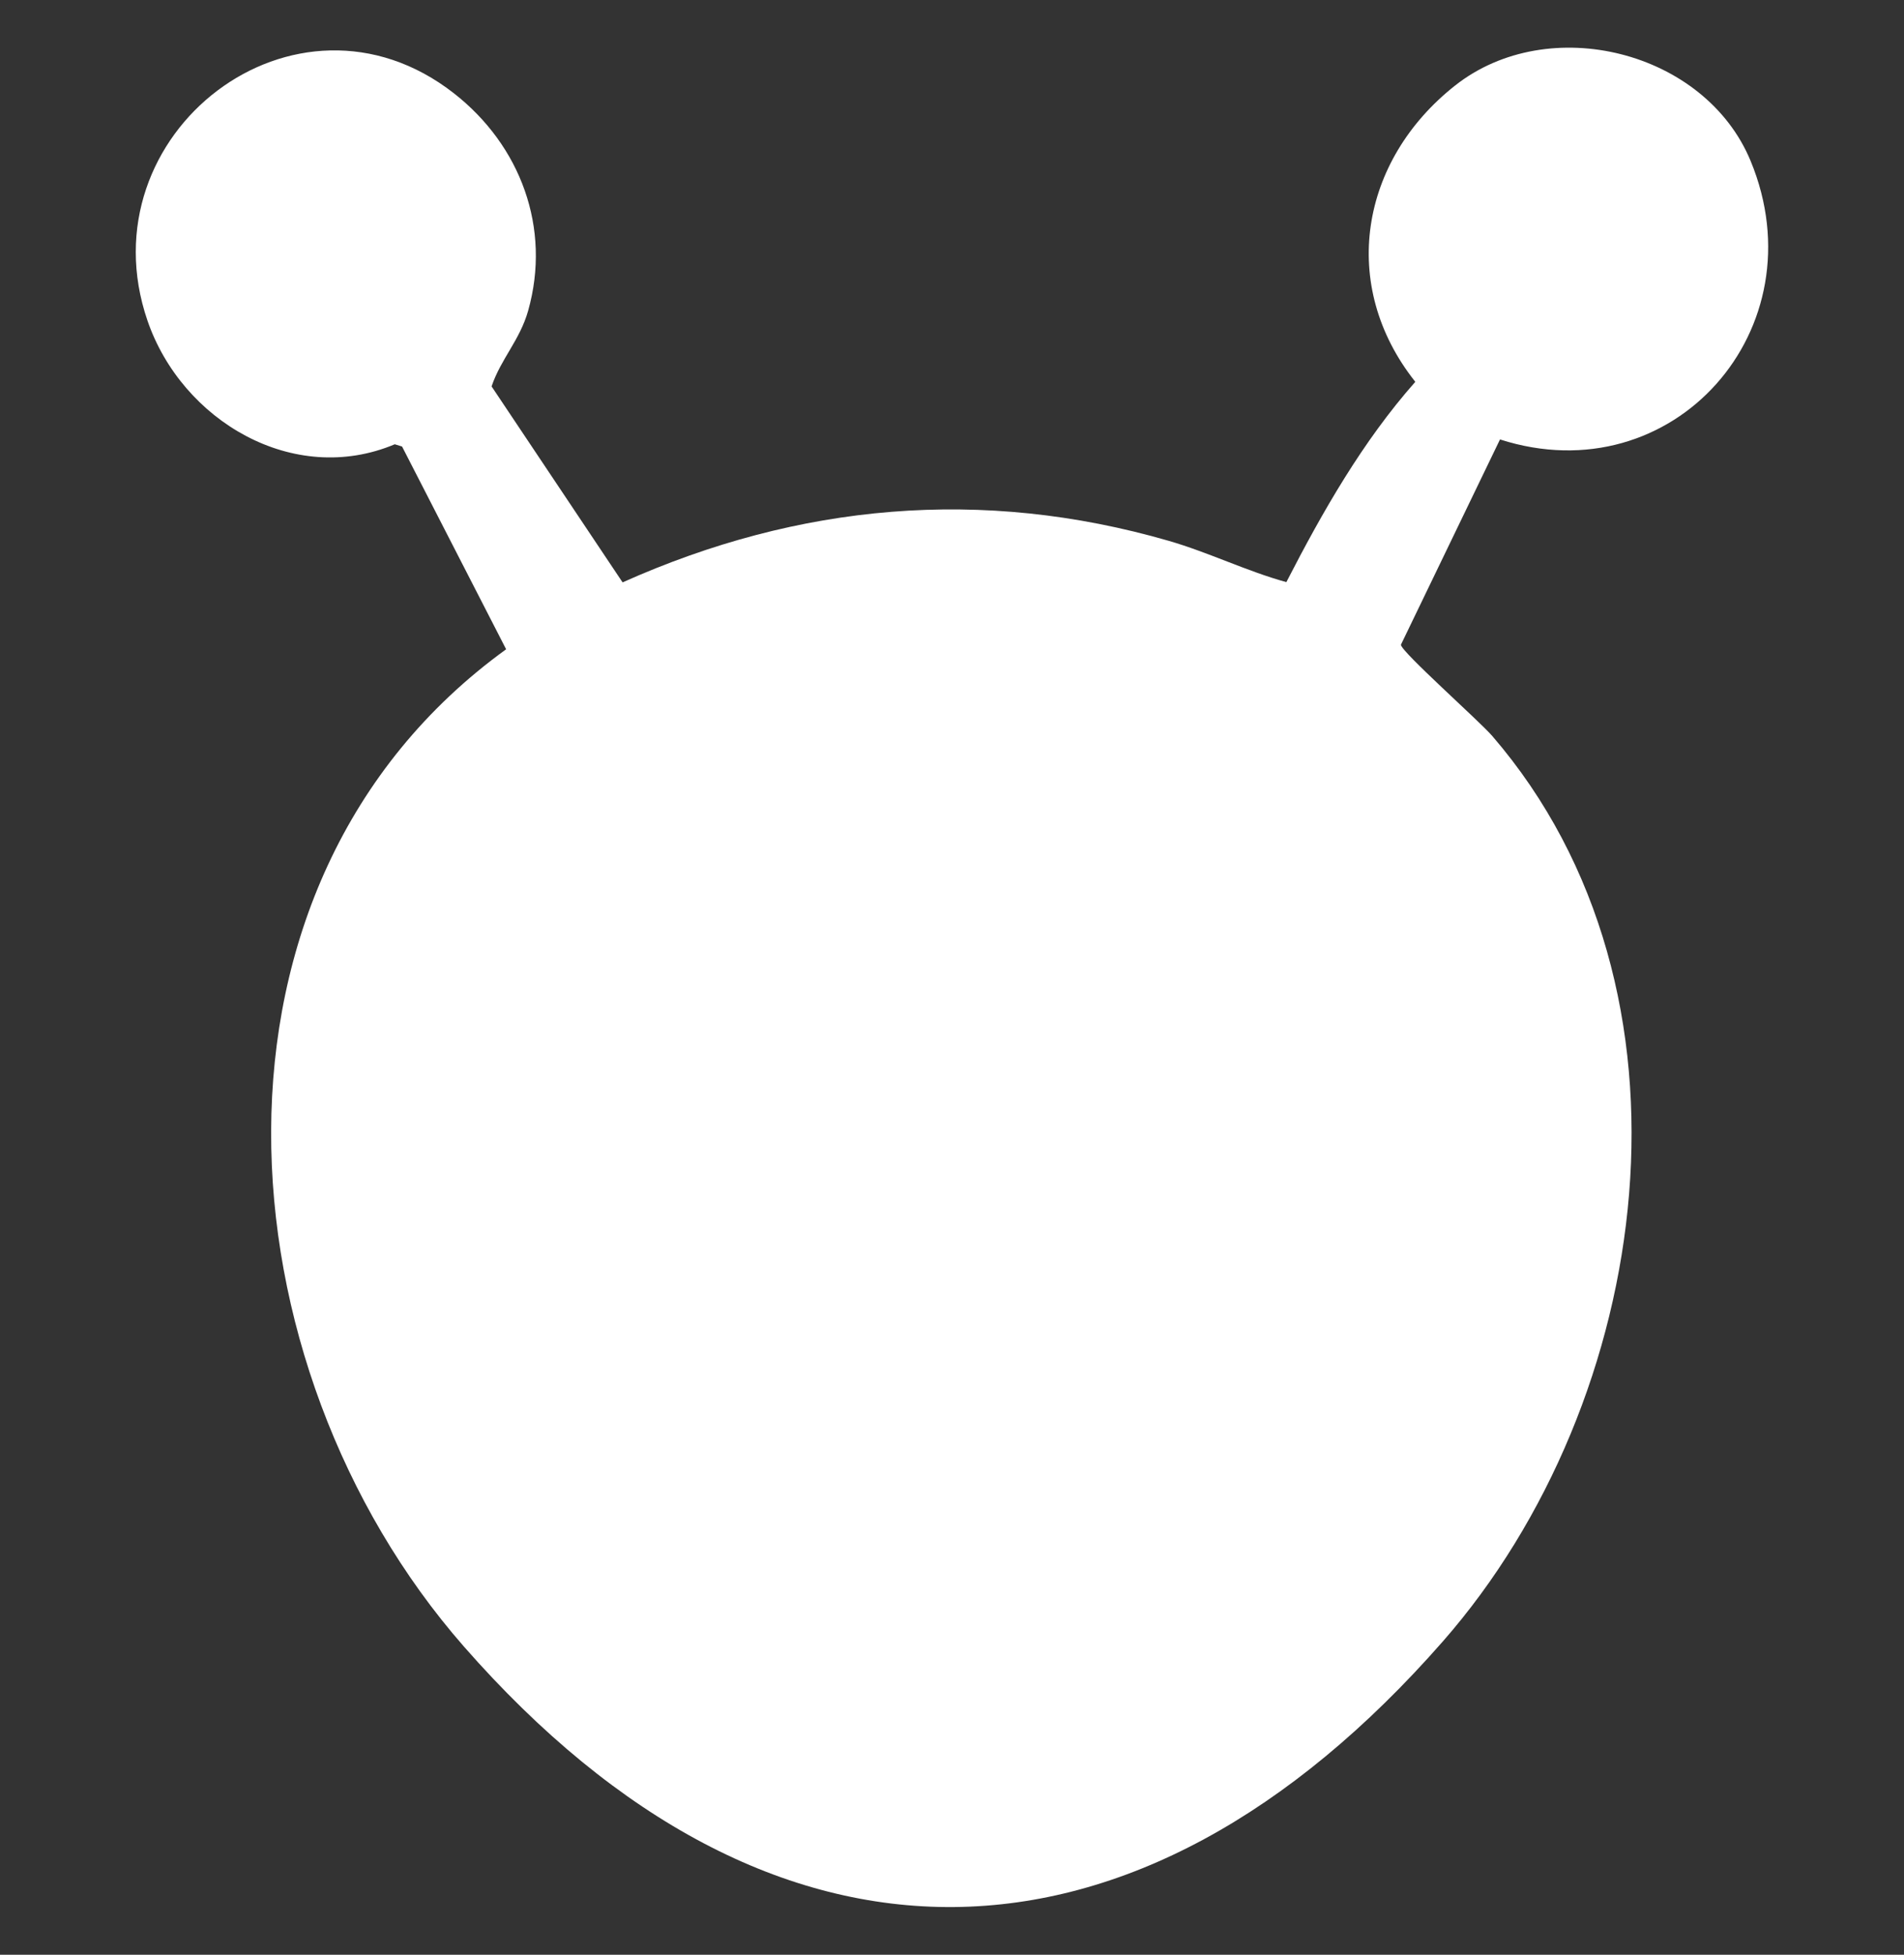
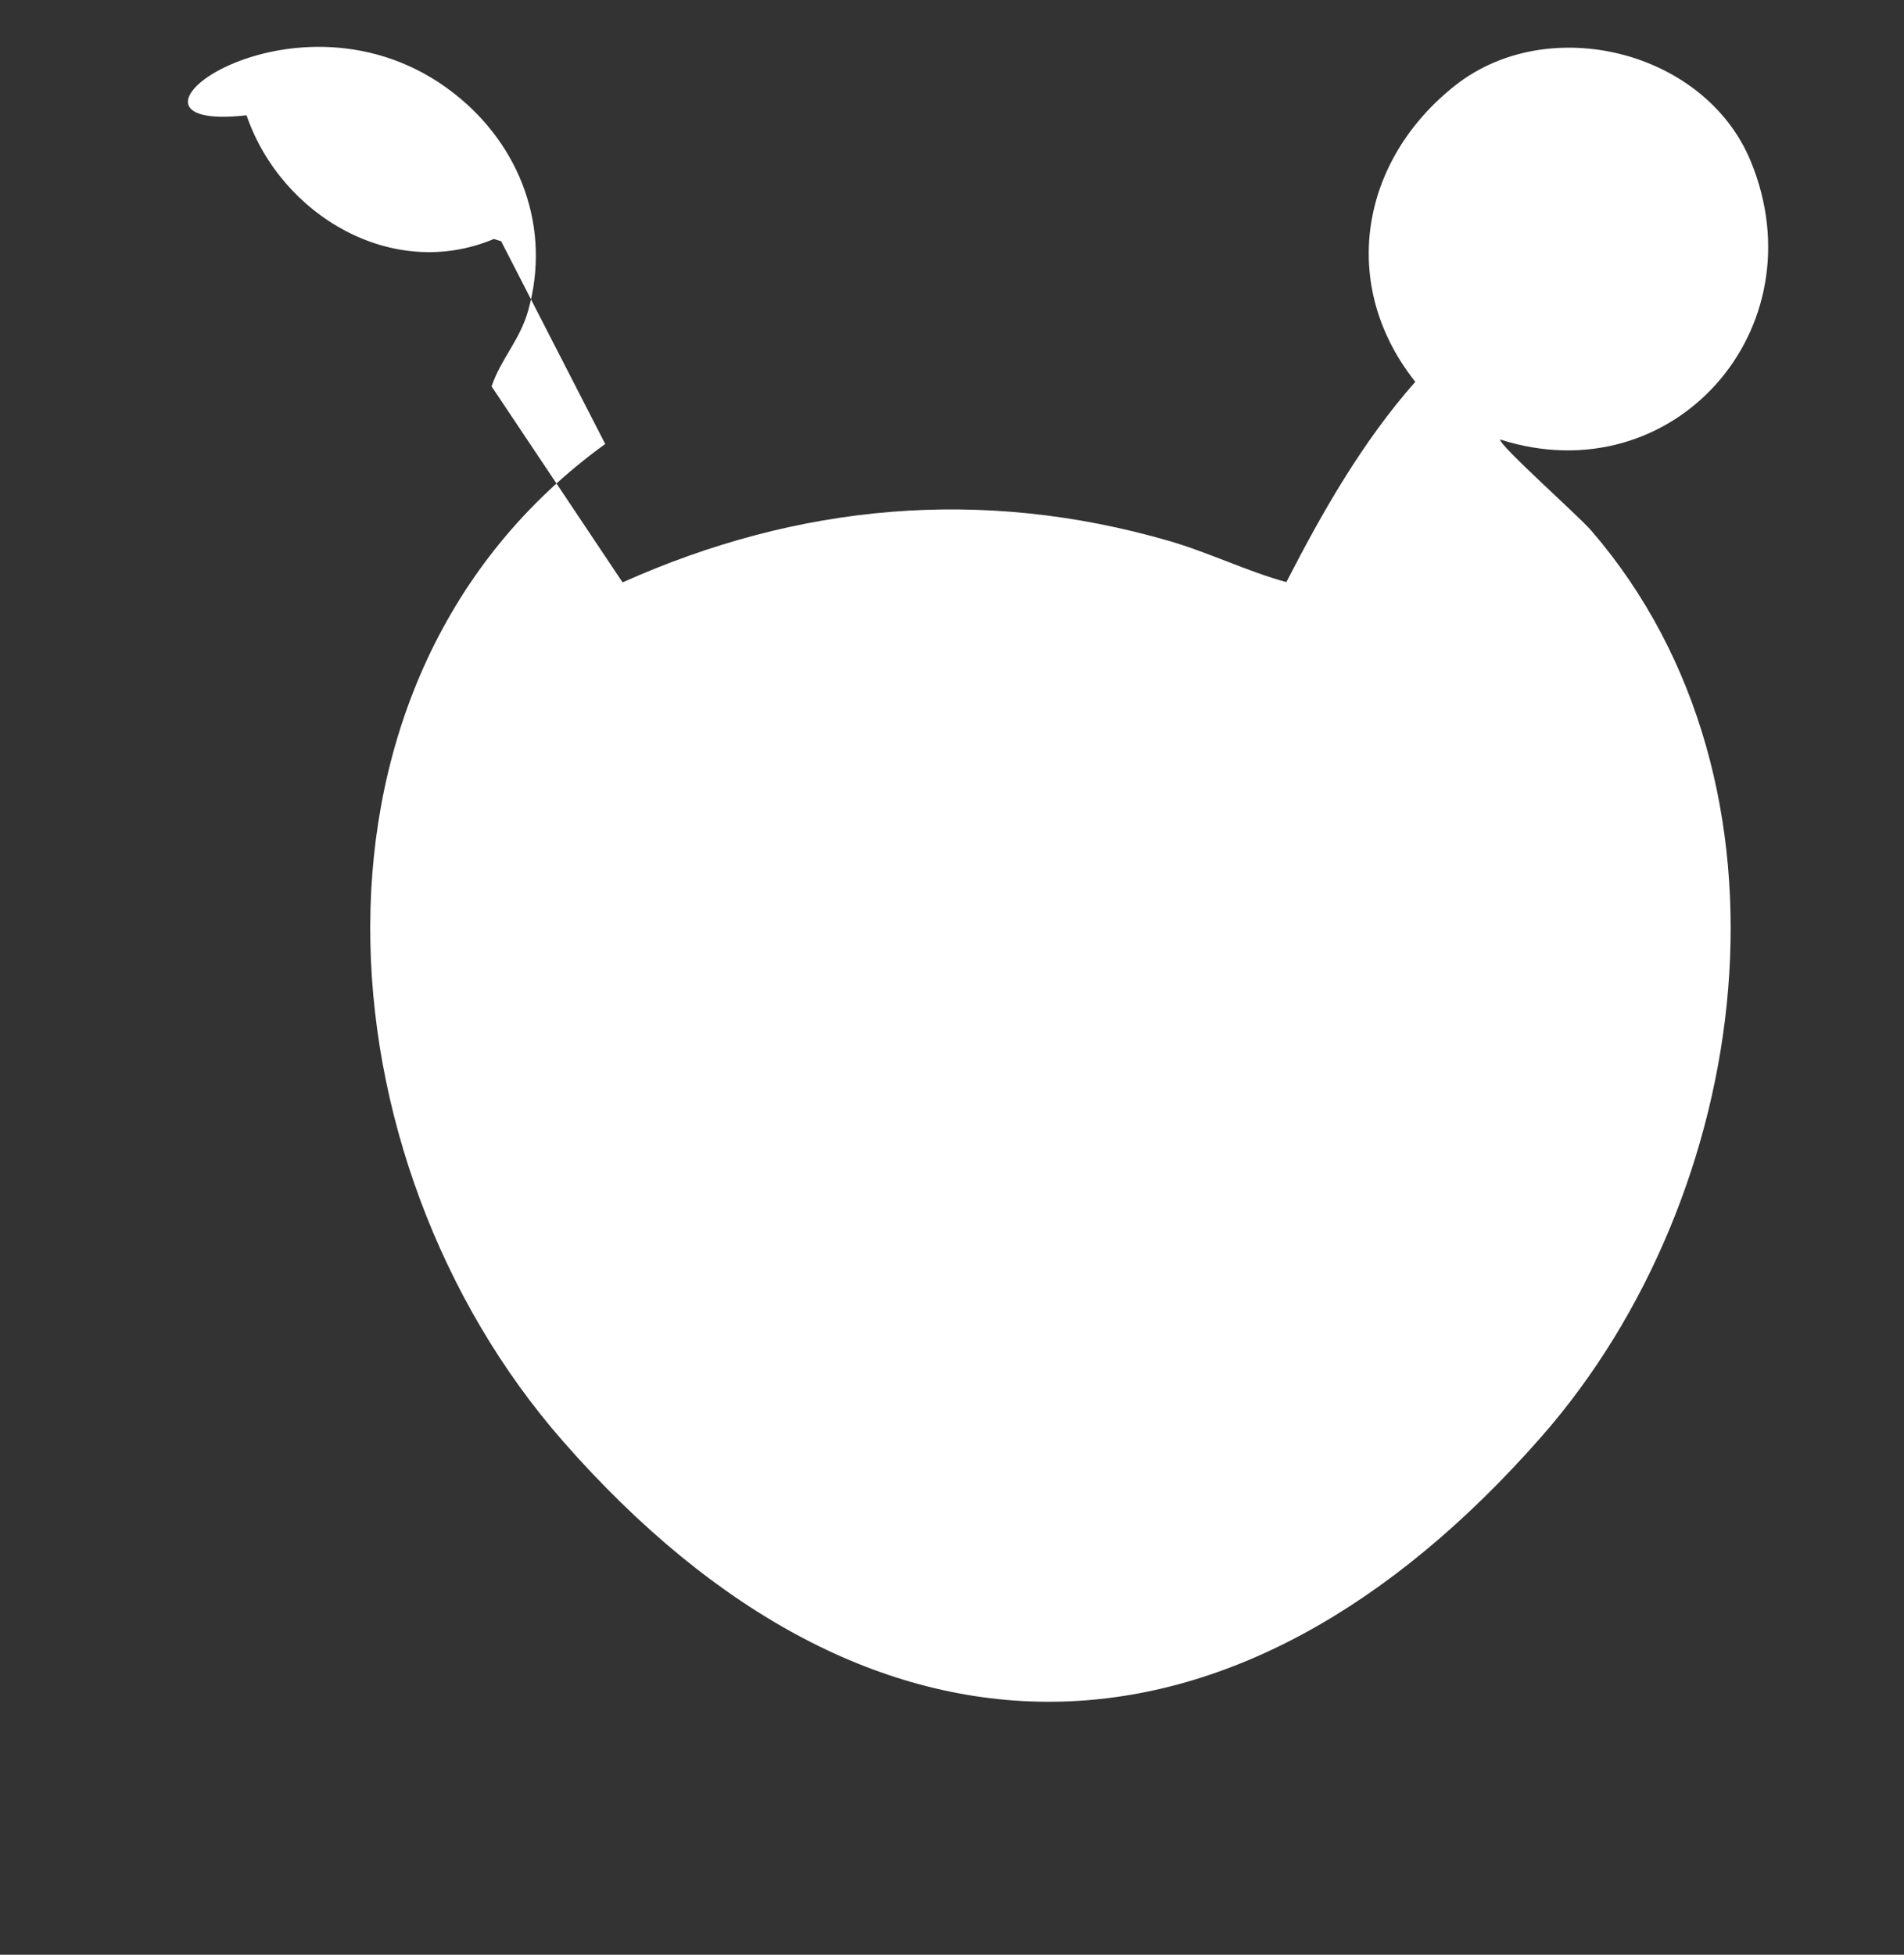
<svg xmlns="http://www.w3.org/2000/svg" id="Layer_1" version="1.1" viewBox="0 0 595.28 610.92">
  <rect x="0" y="0" width="595.28" height="610.92" fill="#333333" stroke="none" />
  <defs>
    <style>
      .st0 {
        fill: #fff;
      }
    </style>
  </defs>
-   <path class="st0" d="M402.17,181.94c11.36-22.09,23.81-43.93,40.32-62.61-23.99-30.18-17.29-69.13,12.43-92.59,29.27-23.1,78.18-10.9,92.42,23.6,21.63,52.38-24.17,104.4-78.37,87l-30.98,64.16c.04,2.16,24.56,23.86,28.58,28.54,68.61,79.57,50.58,207.57-15.46,282.94-95.73,109.24-209.67,111.65-306.13,1.55-76.74-87.6-88.24-238.18,13.26-311.61l-32.54-63.37-2.28-.7c-31.65,13.32-66.57-7.34-77.32-38.66C26.1,41.82,92.49-9.43,141.89,29.14c20.85,16.28,30.53,42.12,23.23,67.98-2.6,9.21-8.51,15.02-11.43,23.64l40.96,61.25c55.09-24.65,112.37-29.83,170.66-13.01,12.6,3.64,24.6,9.57,36.87,12.93Z" />
+   <path class="st0" d="M402.17,181.94c11.36-22.09,23.81-43.93,40.32-62.61-23.99-30.18-17.29-69.13,12.43-92.59,29.27-23.1,78.18-10.9,92.42,23.6,21.63,52.38-24.17,104.4-78.37,87c.04,2.16,24.56,23.86,28.58,28.54,68.61,79.57,50.58,207.57-15.46,282.94-95.73,109.24-209.67,111.65-306.13,1.55-76.74-87.6-88.24-238.18,13.26-311.61l-32.54-63.37-2.28-.7c-31.65,13.32-66.57-7.34-77.32-38.66C26.1,41.82,92.49-9.43,141.89,29.14c20.85,16.28,30.53,42.12,23.23,67.98-2.6,9.21-8.51,15.02-11.43,23.64l40.96,61.25c55.09-24.65,112.37-29.83,170.66-13.01,12.6,3.64,24.6,9.57,36.87,12.93Z" />
</svg>